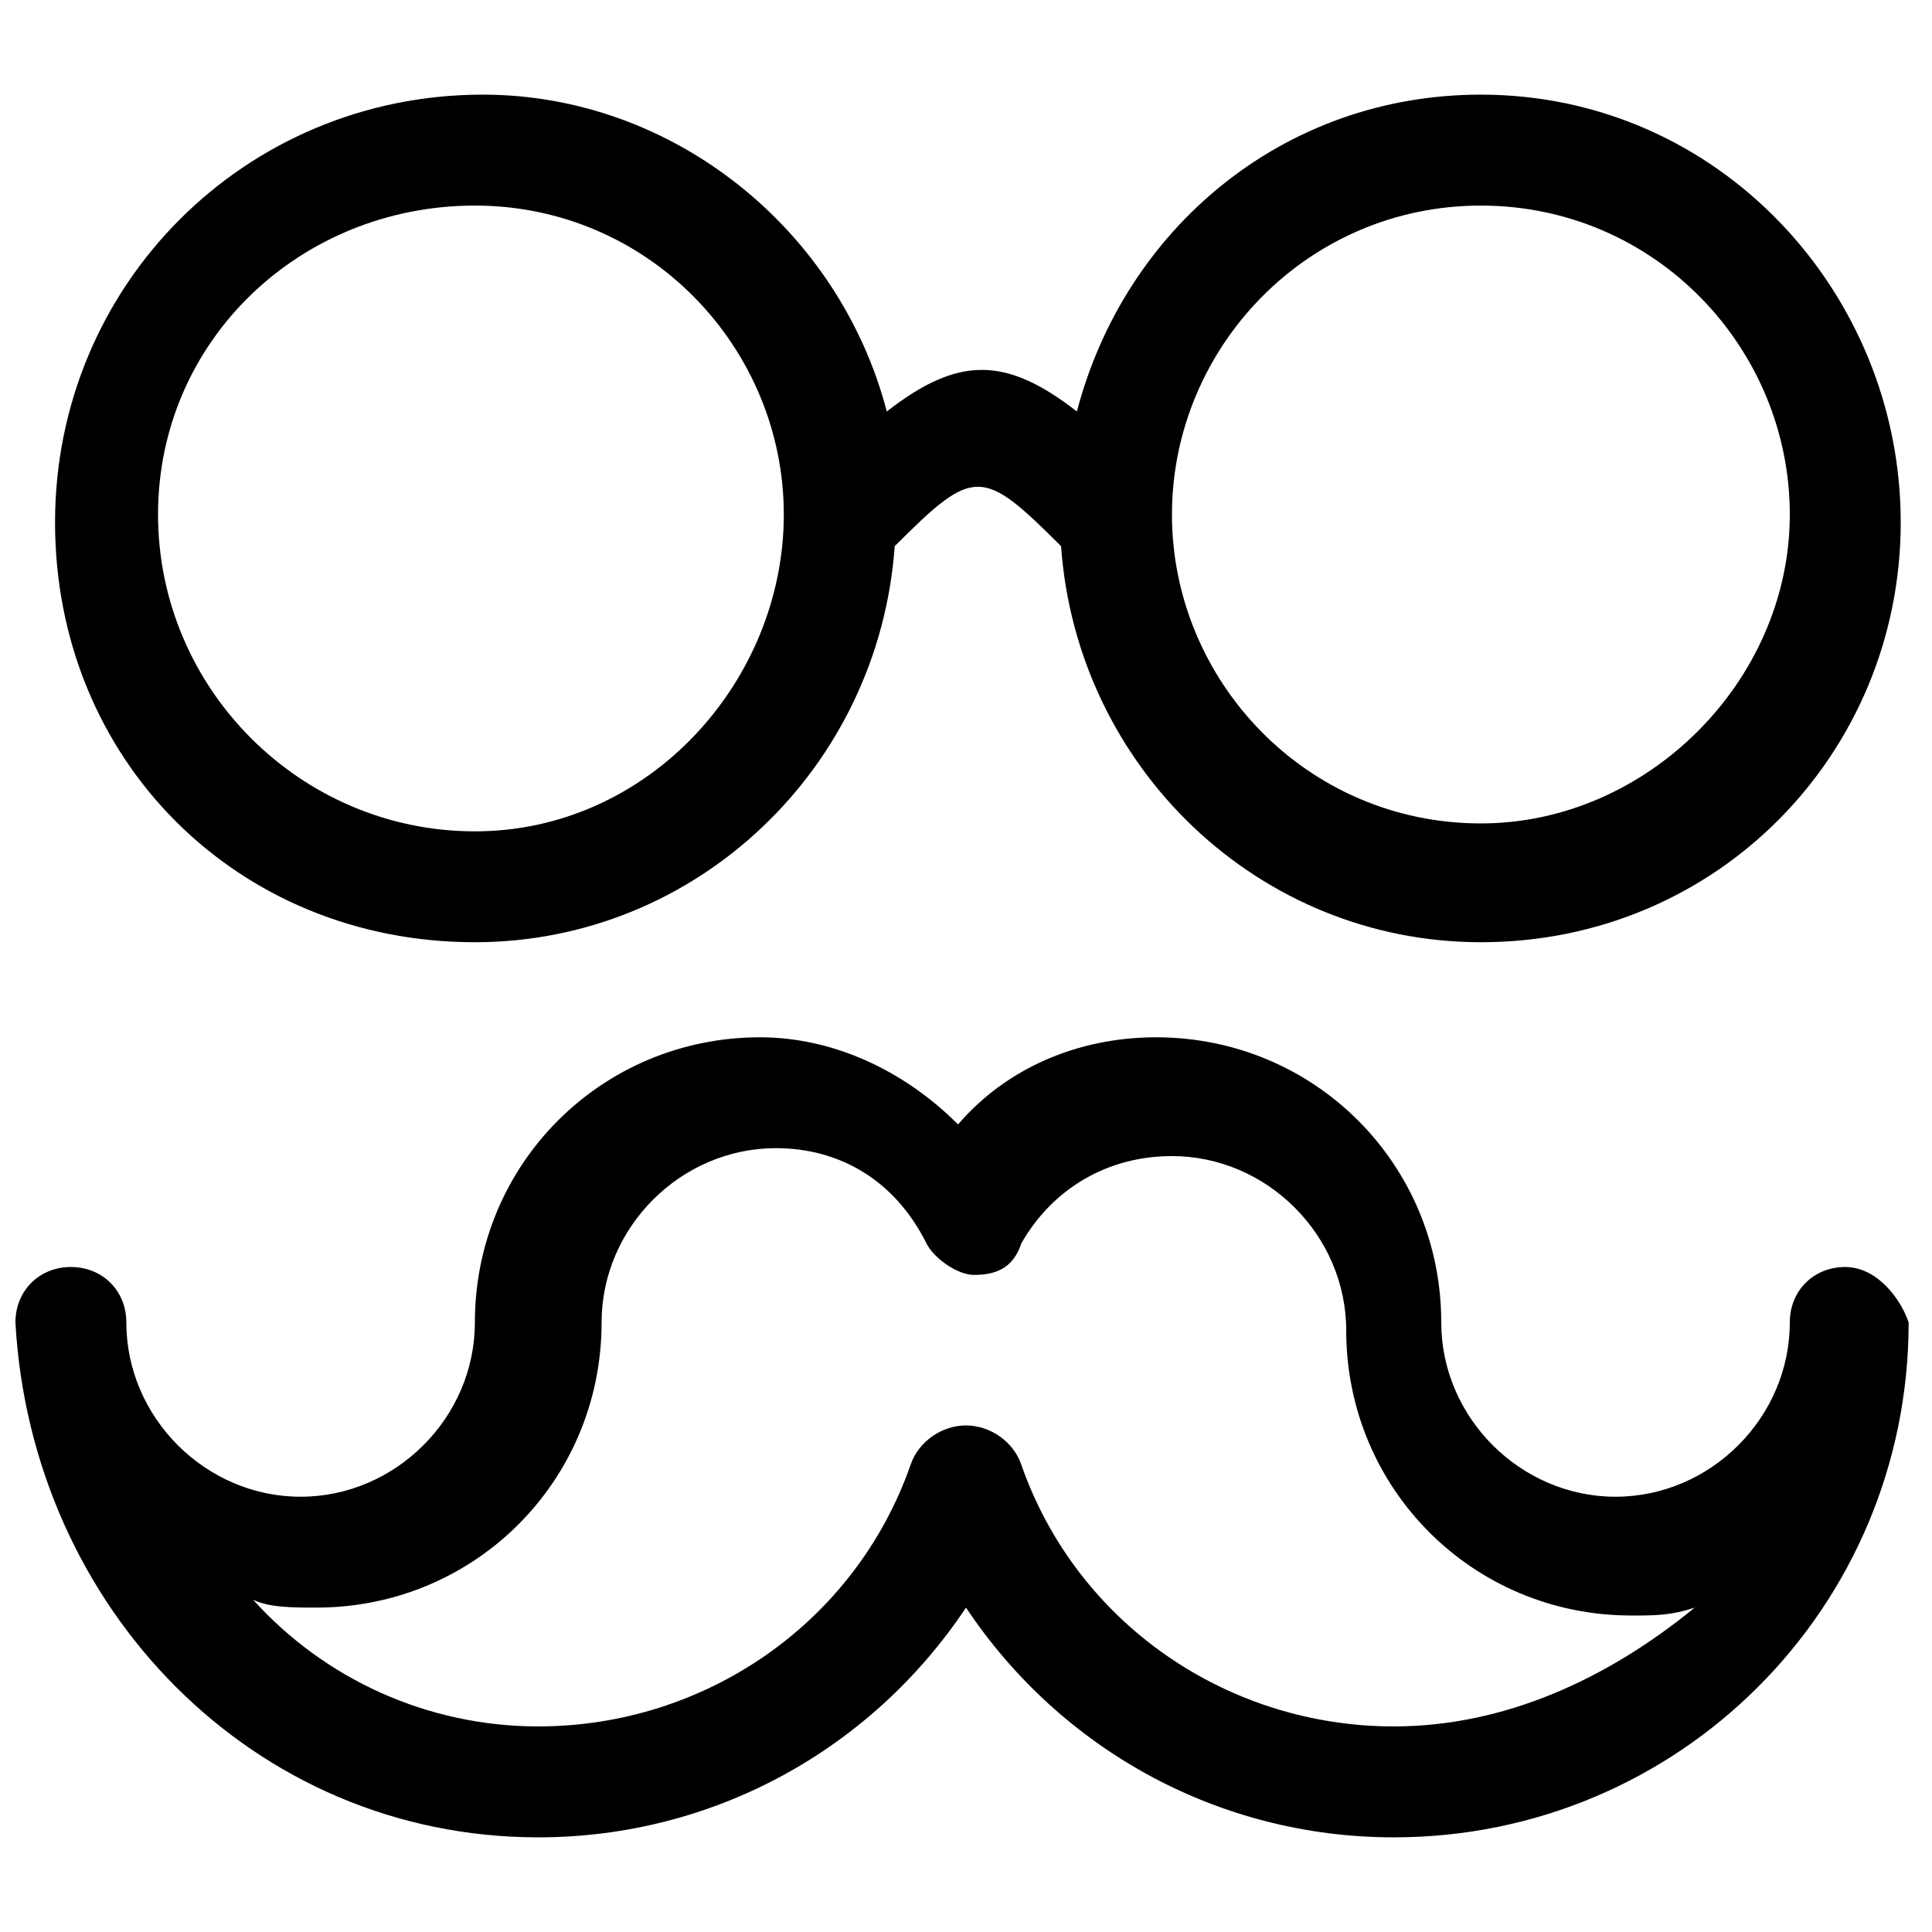
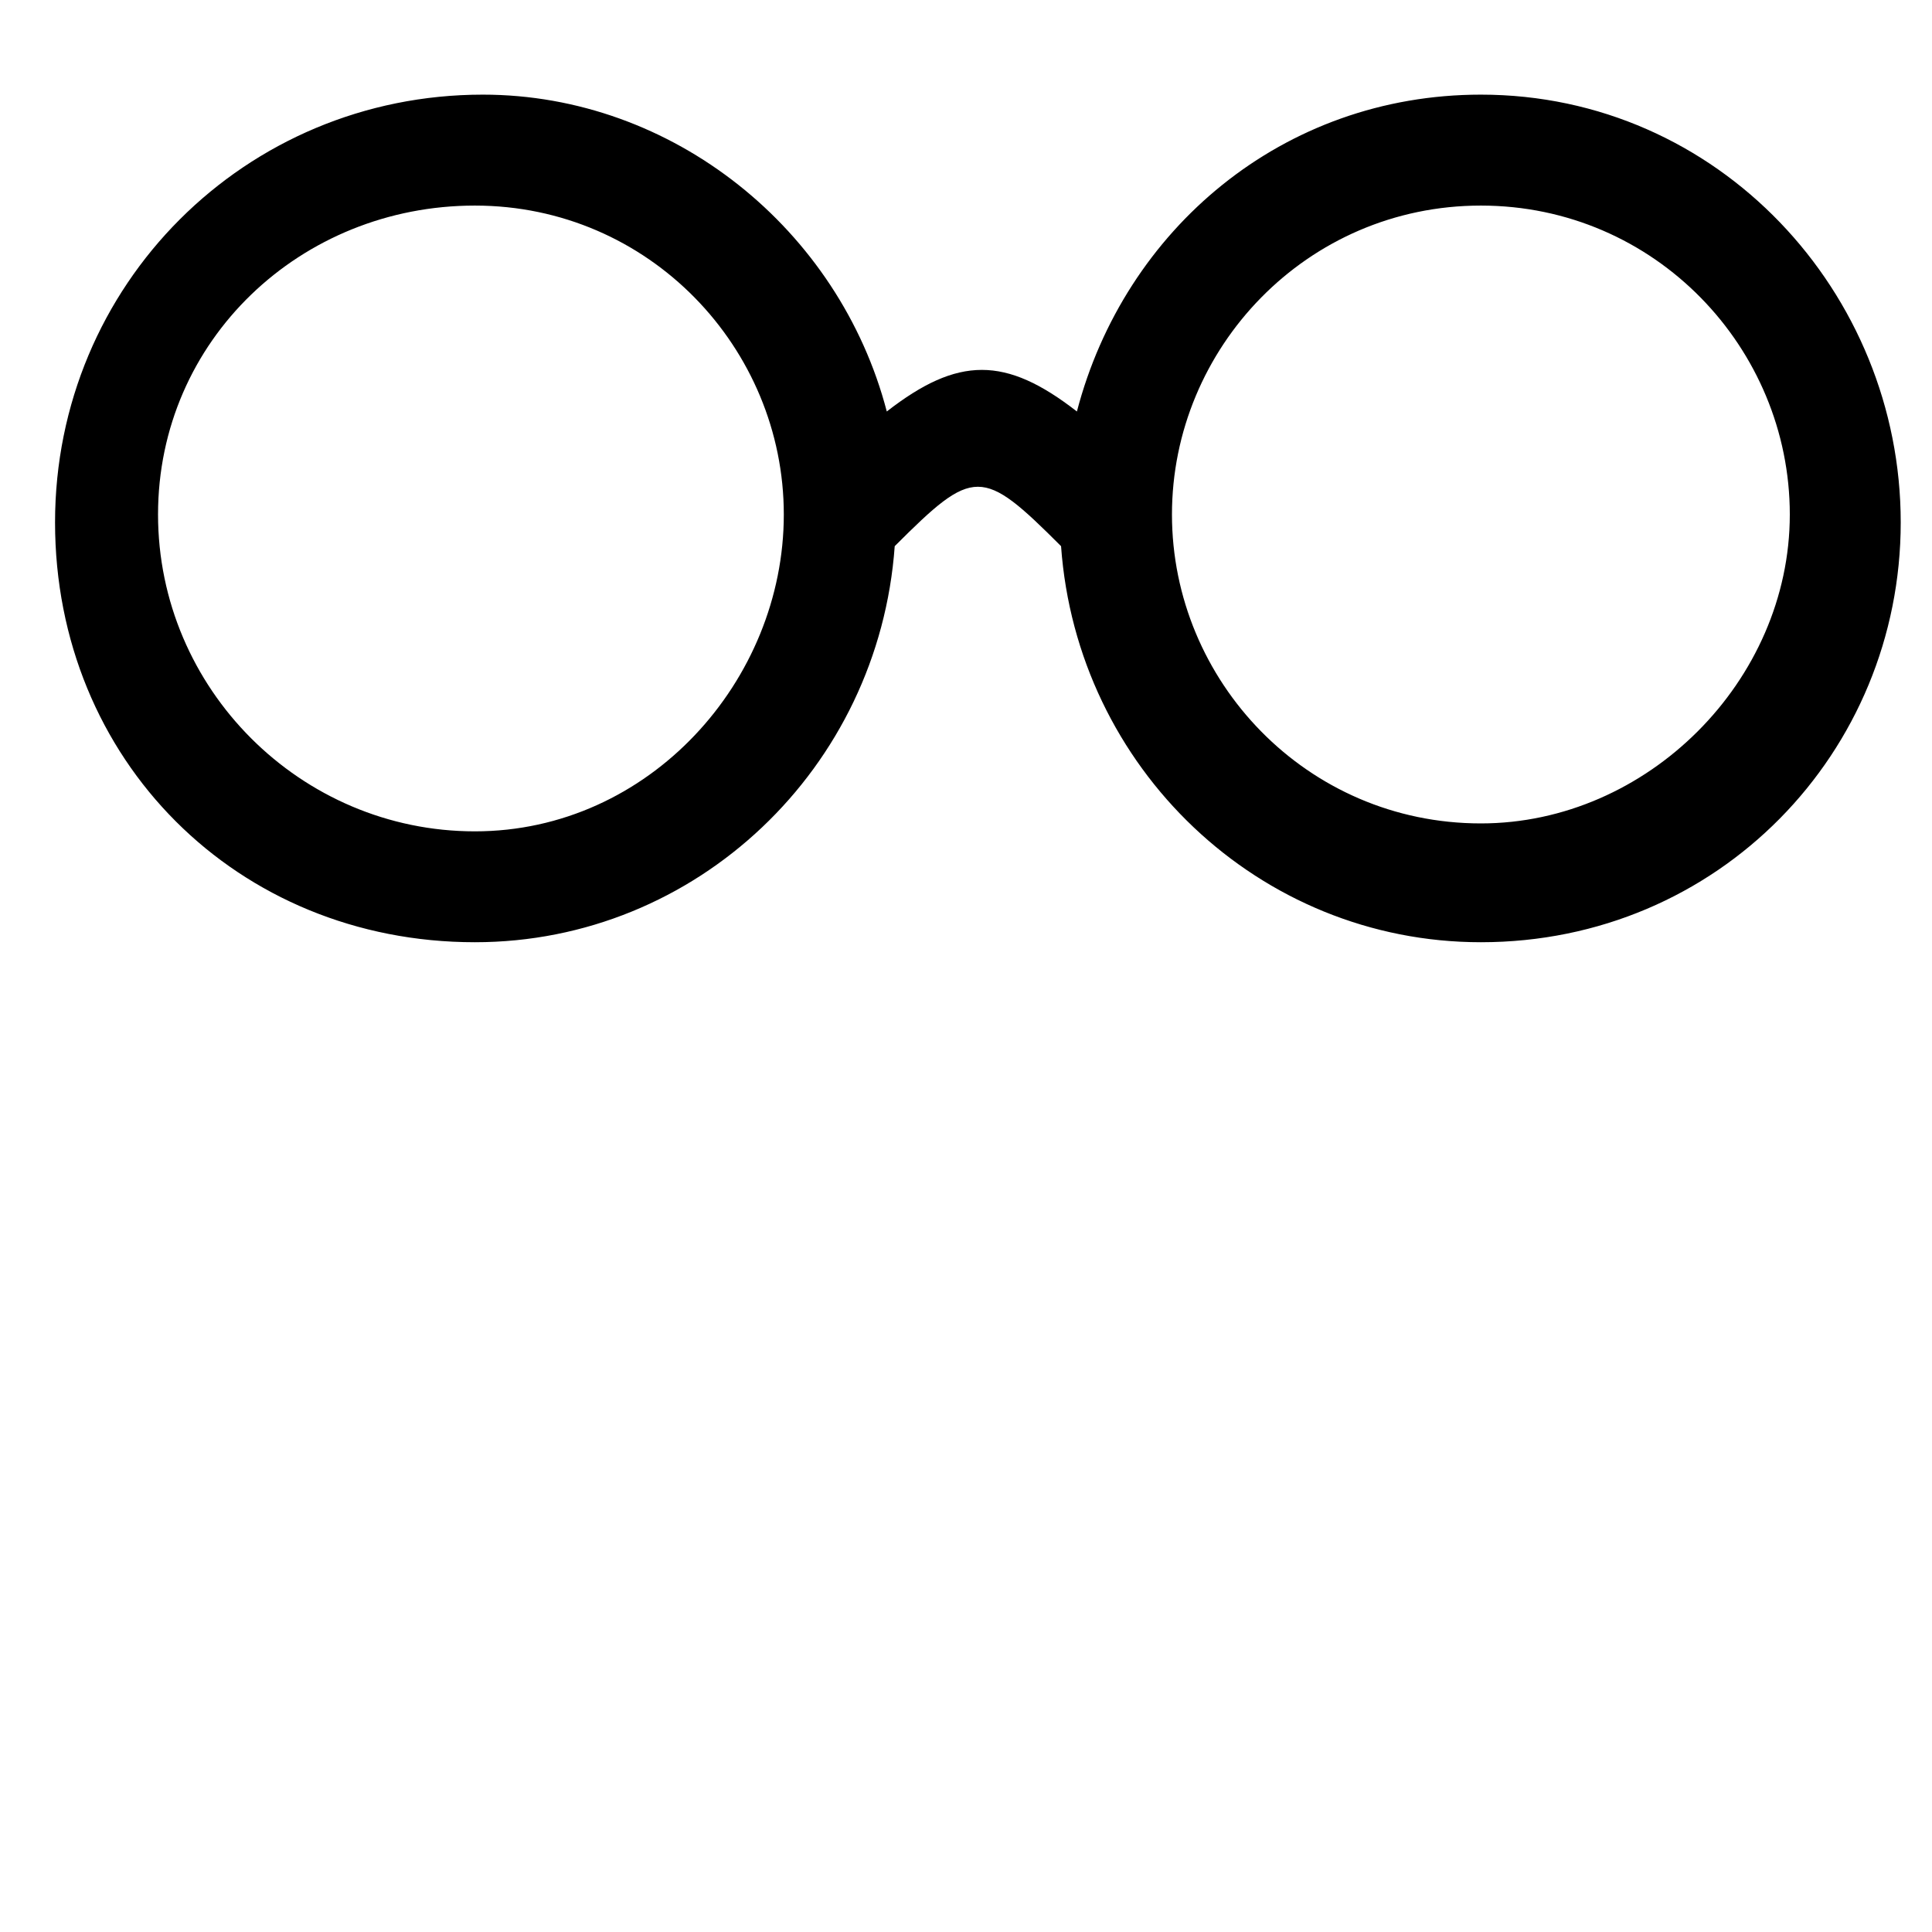
<svg xmlns="http://www.w3.org/2000/svg" width="800px" height="800px" version="1.1" viewBox="144 144 512 512">
  <defs>
    <clipPath id="a">
-       <path d="m148.09 418h501.91v213h-501.91z" />
-     </clipPath>
+       </clipPath>
  </defs>
  <g clip-path="url(#a)">
-     <path d="m633.01 479.77c-8.398 0-14.695 6.297-14.695 14.695 0 25.191-20.992 46.184-46.184 46.184-25.191 0-46.184-20.992-46.184-46.184 0-41.984-33.586-75.57-75.57-75.57-20.992 0-39.887 8.398-52.48 23.09-14.695-14.695-33.586-23.09-52.48-23.09-41.984 0-75.57 33.586-75.57 75.57 0 25.191-20.992 46.184-46.184 46.184-25.191 0-46.184-20.992-46.184-46.184 0-8.398-6.297-14.695-14.695-14.695-8.398 0-14.695 6.297-14.695 14.695 4.203 75.57 62.98 136.45 138.55 136.45 46.184 0 88.168-23.09 113.36-60.879 25.191 37.785 67.176 60.879 113.36 60.879 75.57 0 136.45-60.879 136.45-136.45-2.098-6.297-8.395-14.691-16.789-14.691zm-119.66 121.75c-44.082 0-83.969-27.289-98.664-69.273-2.098-6.297-8.398-10.496-14.695-10.496s-12.594 4.199-14.695 10.496c-14.695 41.984-54.578 69.273-98.664 69.273-29.383 0-56.676-12.598-75.566-33.59 4.199 2.098 10.496 2.098 16.793 2.098 41.984 0 75.57-33.586 75.57-75.57 0-25.191 20.992-46.184 46.184-46.184 16.793 0 31.488 8.398 39.887 25.191 2.098 4.199 8.398 8.398 12.594 8.398 6.297 0 10.496-2.098 12.594-8.398 8.398-14.695 23.09-23.09 39.887-23.09 25.191 0 46.184 20.992 46.184 46.184 0 41.984 33.586 75.57 75.57 75.57 6.297 0 10.496 0 16.793-2.098-23.09 18.891-50.379 31.488-79.77 31.488z" />
-   </g>
+     </g>
  <path d="m269.85 393.7c58.777 0 107.06-46.184 111.26-104.96 20.992-20.992 23.09-20.992 44.082 0 4.199 58.777 52.48 104.96 111.26 104.96 62.977 0 111.26-50.383 111.26-111.26s-48.281-113.36-111.26-113.36c-52.48 0-94.461 35.688-107.06 83.969-18.895-14.695-31.488-14.695-50.383 0-12.594-48.281-56.68-83.969-107.06-83.969-62.977 0-113.36 50.383-113.36 113.36 0 62.977 48.281 111.26 111.26 111.26zm266.6-195.22c46.184 0 81.867 37.785 81.867 81.867s-37.785 81.867-81.867 81.867c-46.184 0-81.867-37.785-81.867-81.867s35.688-81.867 81.867-81.867zm-266.6 0c46.184 0 81.867 37.785 81.867 81.867s-35.684 83.969-81.867 83.969-83.969-37.785-83.969-83.969 37.785-81.867 83.969-81.867z" />
</svg>